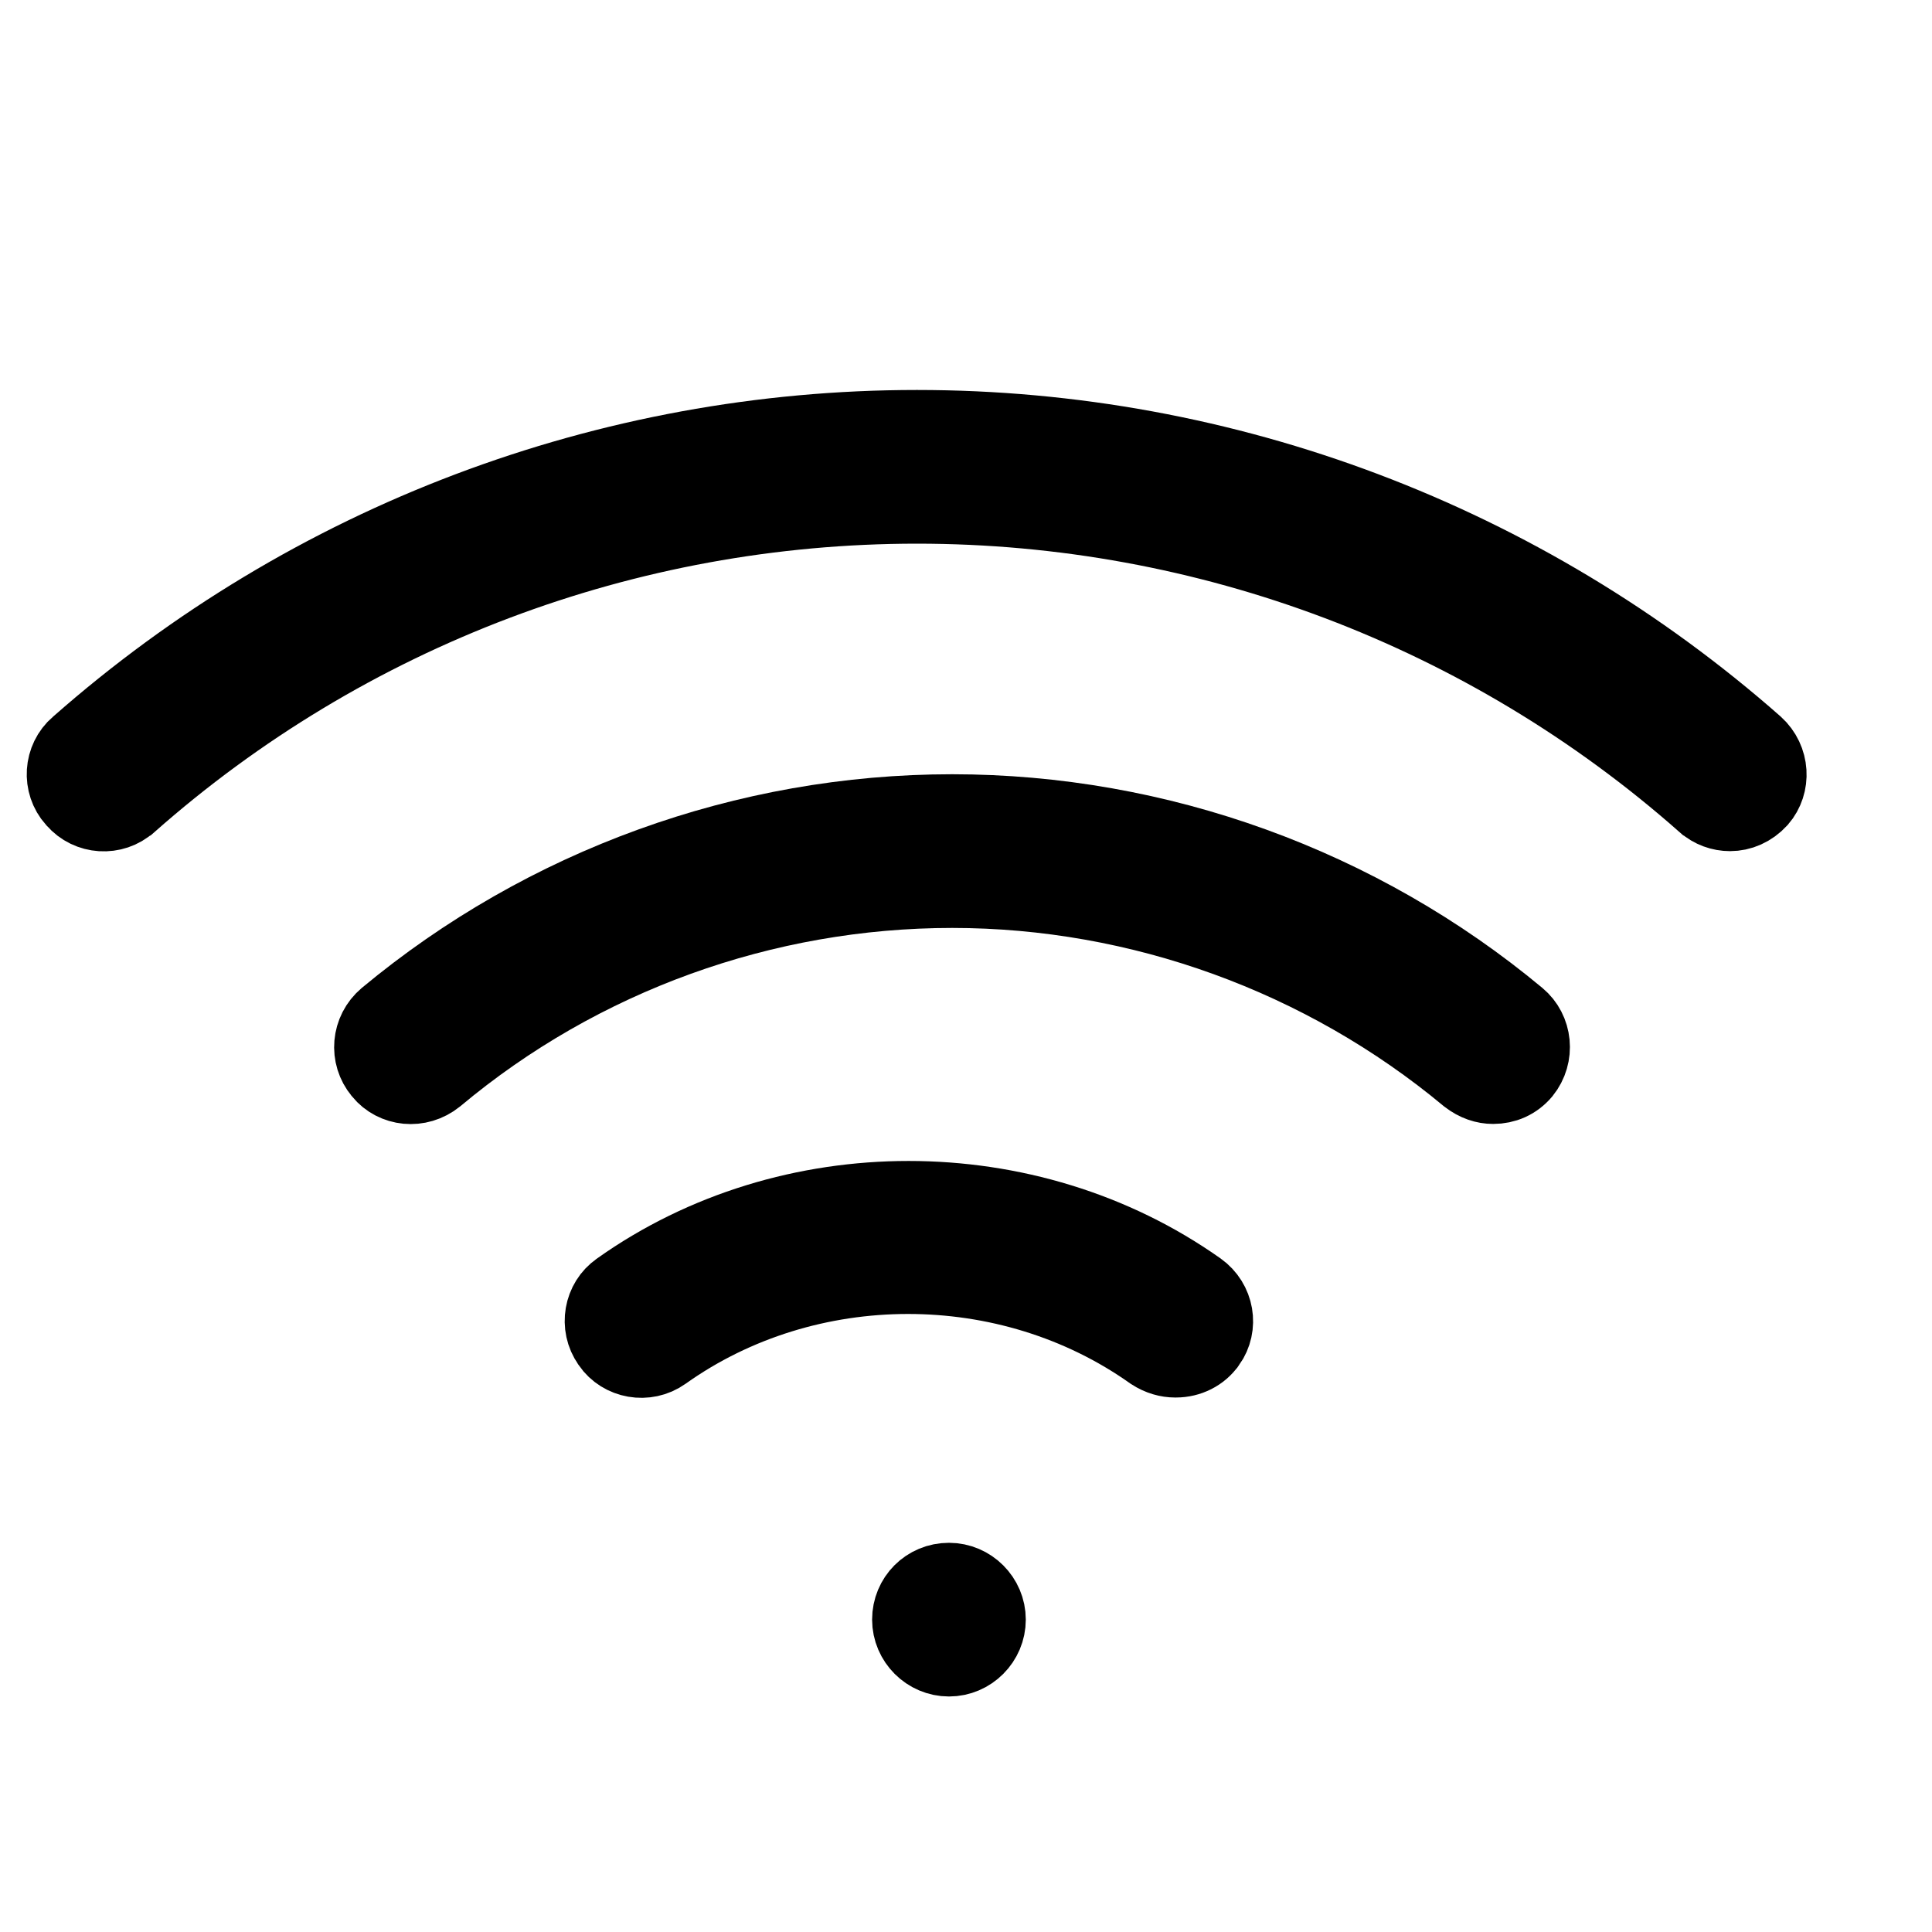
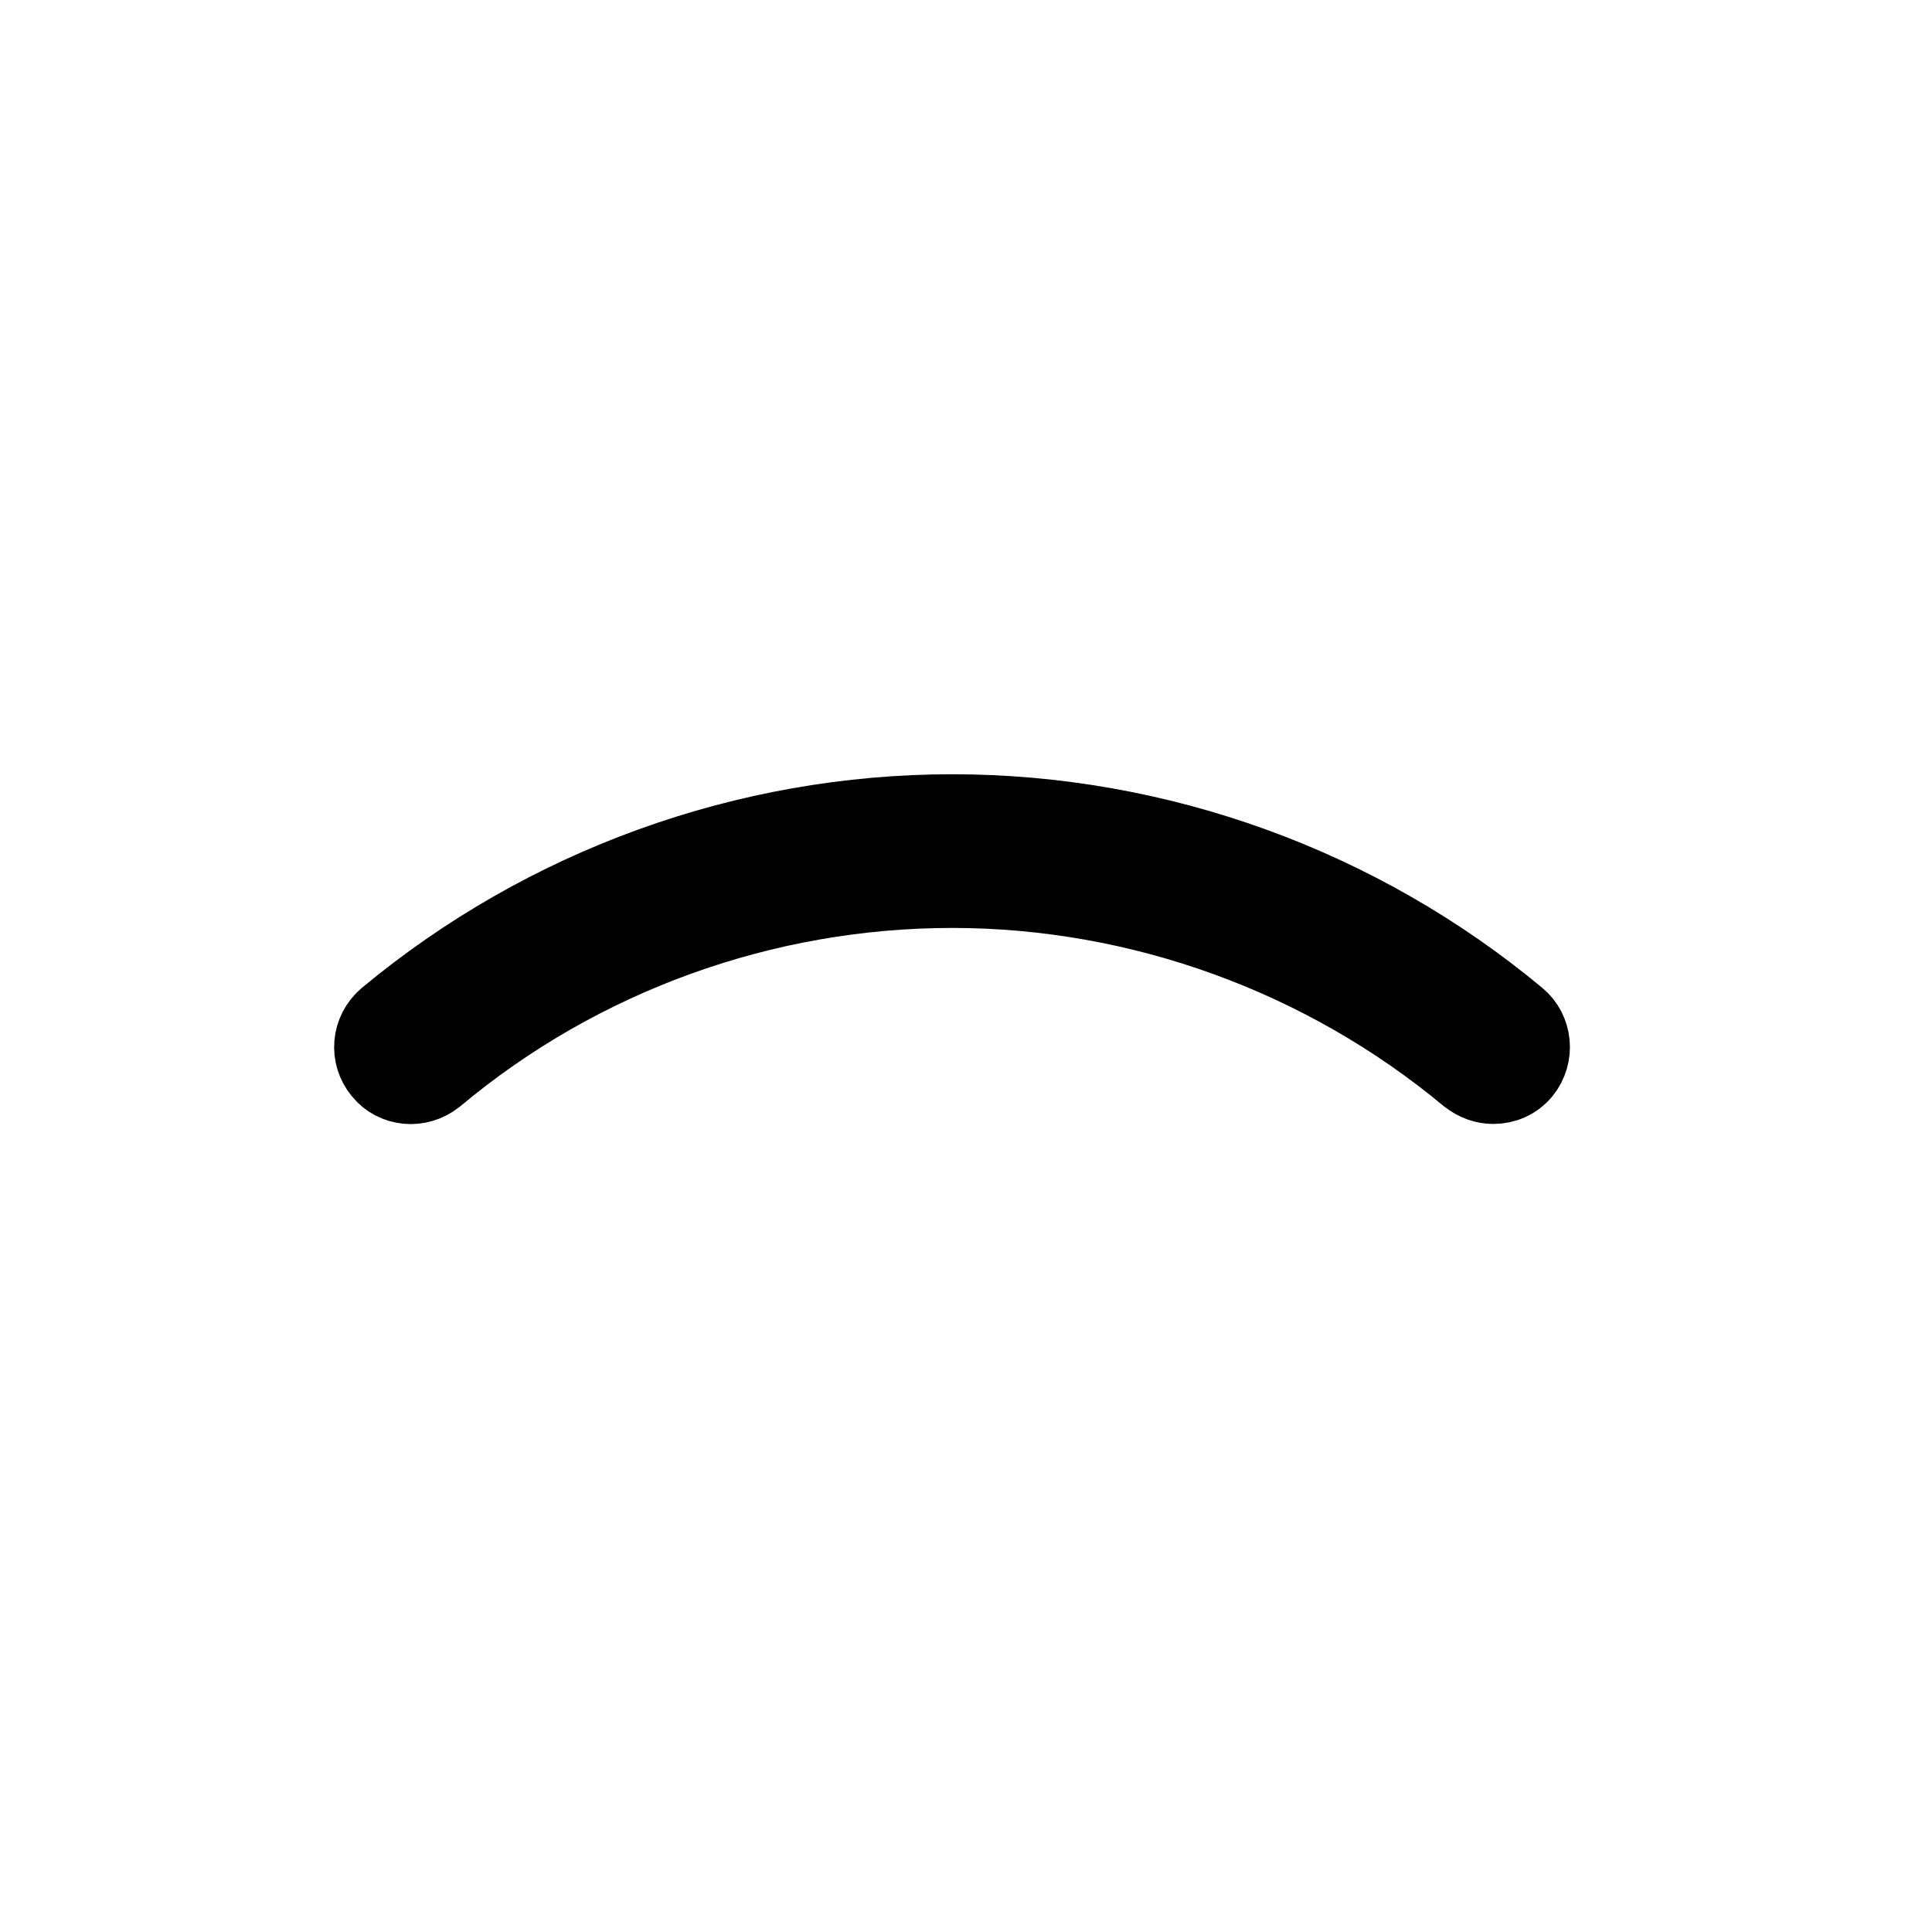
<svg xmlns="http://www.w3.org/2000/svg" width="20" height="20" viewBox="0 0 20 20" fill="none">
  <g clip-path="url(#clip0_64_393)">
    <path d="M3.952 11.098L3.949 11.094C3.81 10.928 3.829 10.677 4.001 10.532C5.641 9.168 7.722 8.413 9.857 8.413C11.991 8.413 14.073 9.168 15.712 10.533C15.876 10.669 15.904 10.921 15.763 11.096C15.683 11.191 15.575 11.237 15.457 11.237C15.372 11.237 15.284 11.209 15.198 11.143C13.704 9.9 11.802 9.208 9.857 9.208C7.911 9.208 6.008 9.892 4.512 11.145C4.332 11.29 4.084 11.26 3.952 11.098Z" fill="black" stroke="black" stroke-width="0.796" />
-     <path d="M17.65 8.315L17.648 8.314C15.395 6.324 12.501 5.23 9.492 5.23C6.483 5.23 3.589 6.324 1.337 8.314L1.333 8.316C1.173 8.461 0.921 8.445 0.78 8.281L0.773 8.274C0.629 8.113 0.645 7.861 0.809 7.72L0.813 7.717C3.214 5.601 6.295 4.435 9.492 4.435C12.688 4.435 15.768 5.6 18.169 7.715C18.335 7.866 18.347 8.116 18.209 8.275C18.123 8.369 18.015 8.413 17.909 8.413C17.817 8.413 17.722 8.38 17.65 8.315Z" fill="black" stroke="black" stroke-width="0.796" />
-     <path d="M6.319 13.907L6.316 13.902C6.189 13.723 6.235 13.474 6.408 13.355L6.413 13.351C8.168 12.105 10.641 12.104 12.405 13.352C12.586 13.481 12.627 13.727 12.502 13.902L12.5 13.904C12.428 14.007 12.306 14.069 12.173 14.069H12.165C12.089 14.069 12.008 14.047 11.929 13.996C10.439 12.939 8.355 12.94 6.867 14C6.688 14.127 6.439 14.081 6.319 13.907Z" fill="black" stroke="black" stroke-width="0.796" />
-     <path d="M9.824 17.164C9.606 17.164 9.426 16.984 9.426 16.766C9.426 16.546 9.6 16.369 9.824 16.369C10.042 16.369 10.221 16.549 10.221 16.766C10.221 16.984 10.042 17.164 9.824 17.164Z" fill="black" stroke="black" stroke-width="0.796" />
  </g>
  <defs>
    <clipPath id="clip0_64_393">
      <rect width="19.094" height="19.094" fill="white" transform="translate(0.277 0.855)" />
    </clipPath>
  </defs>
</svg>